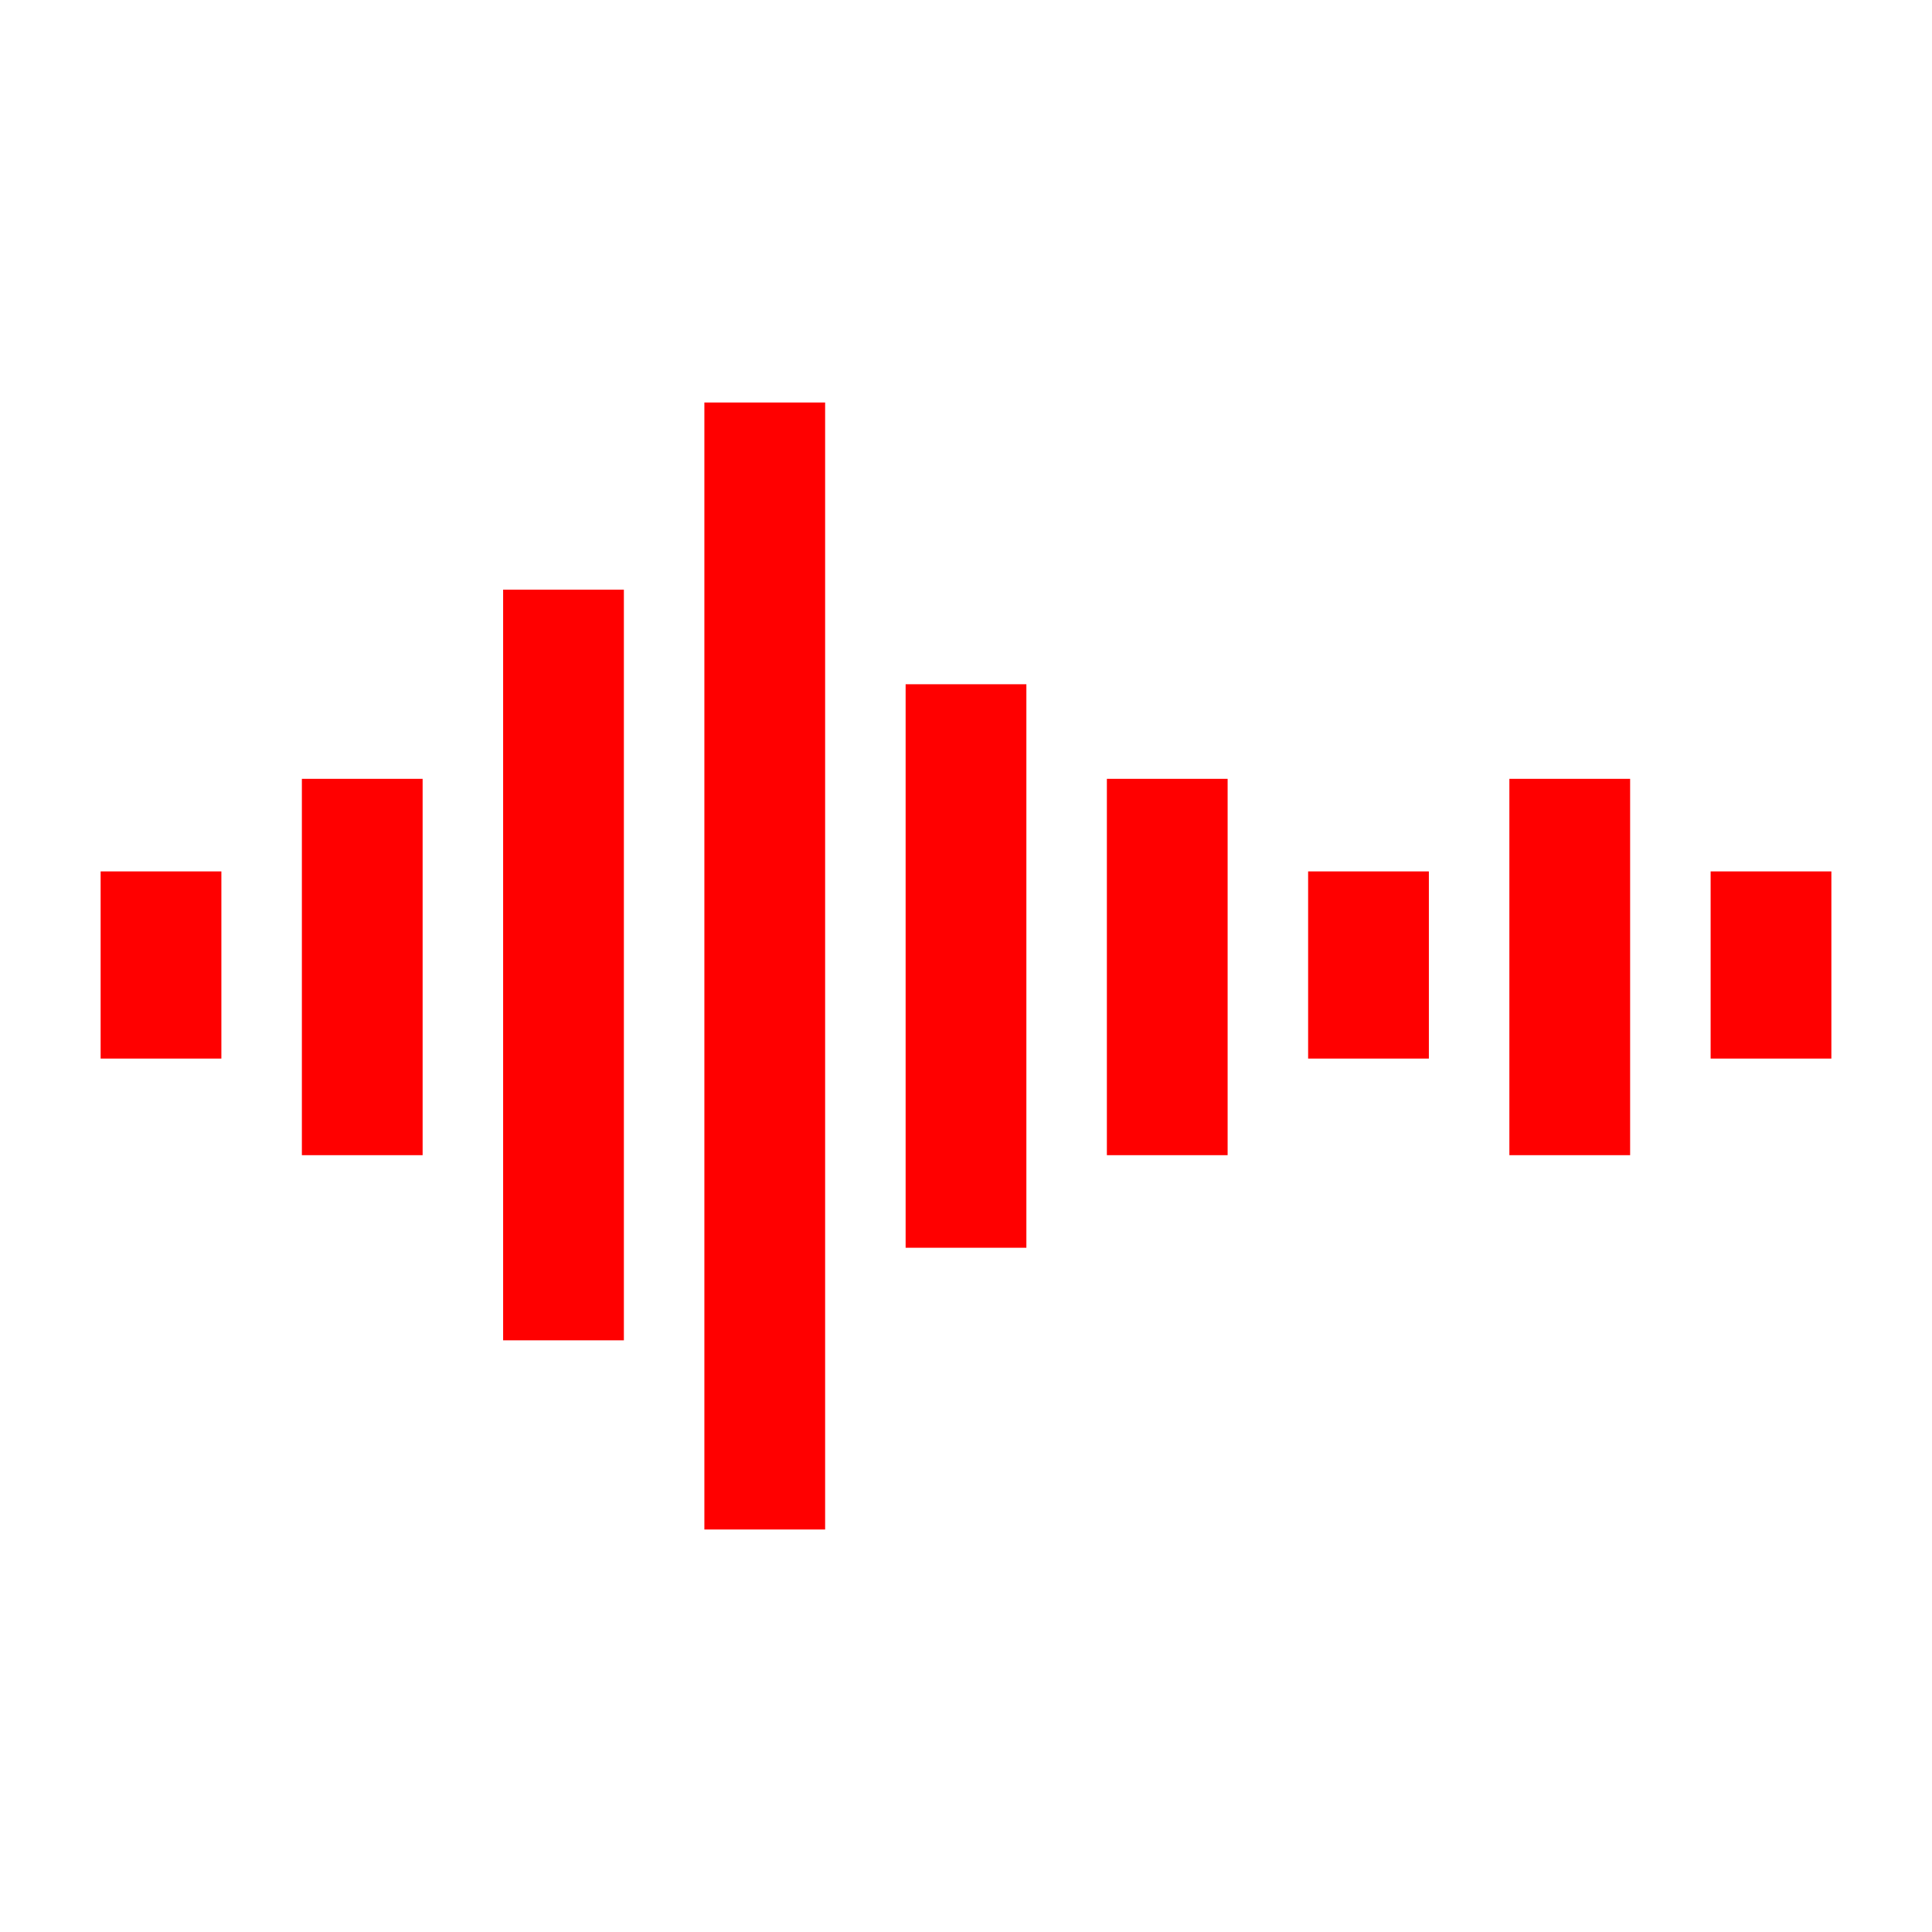
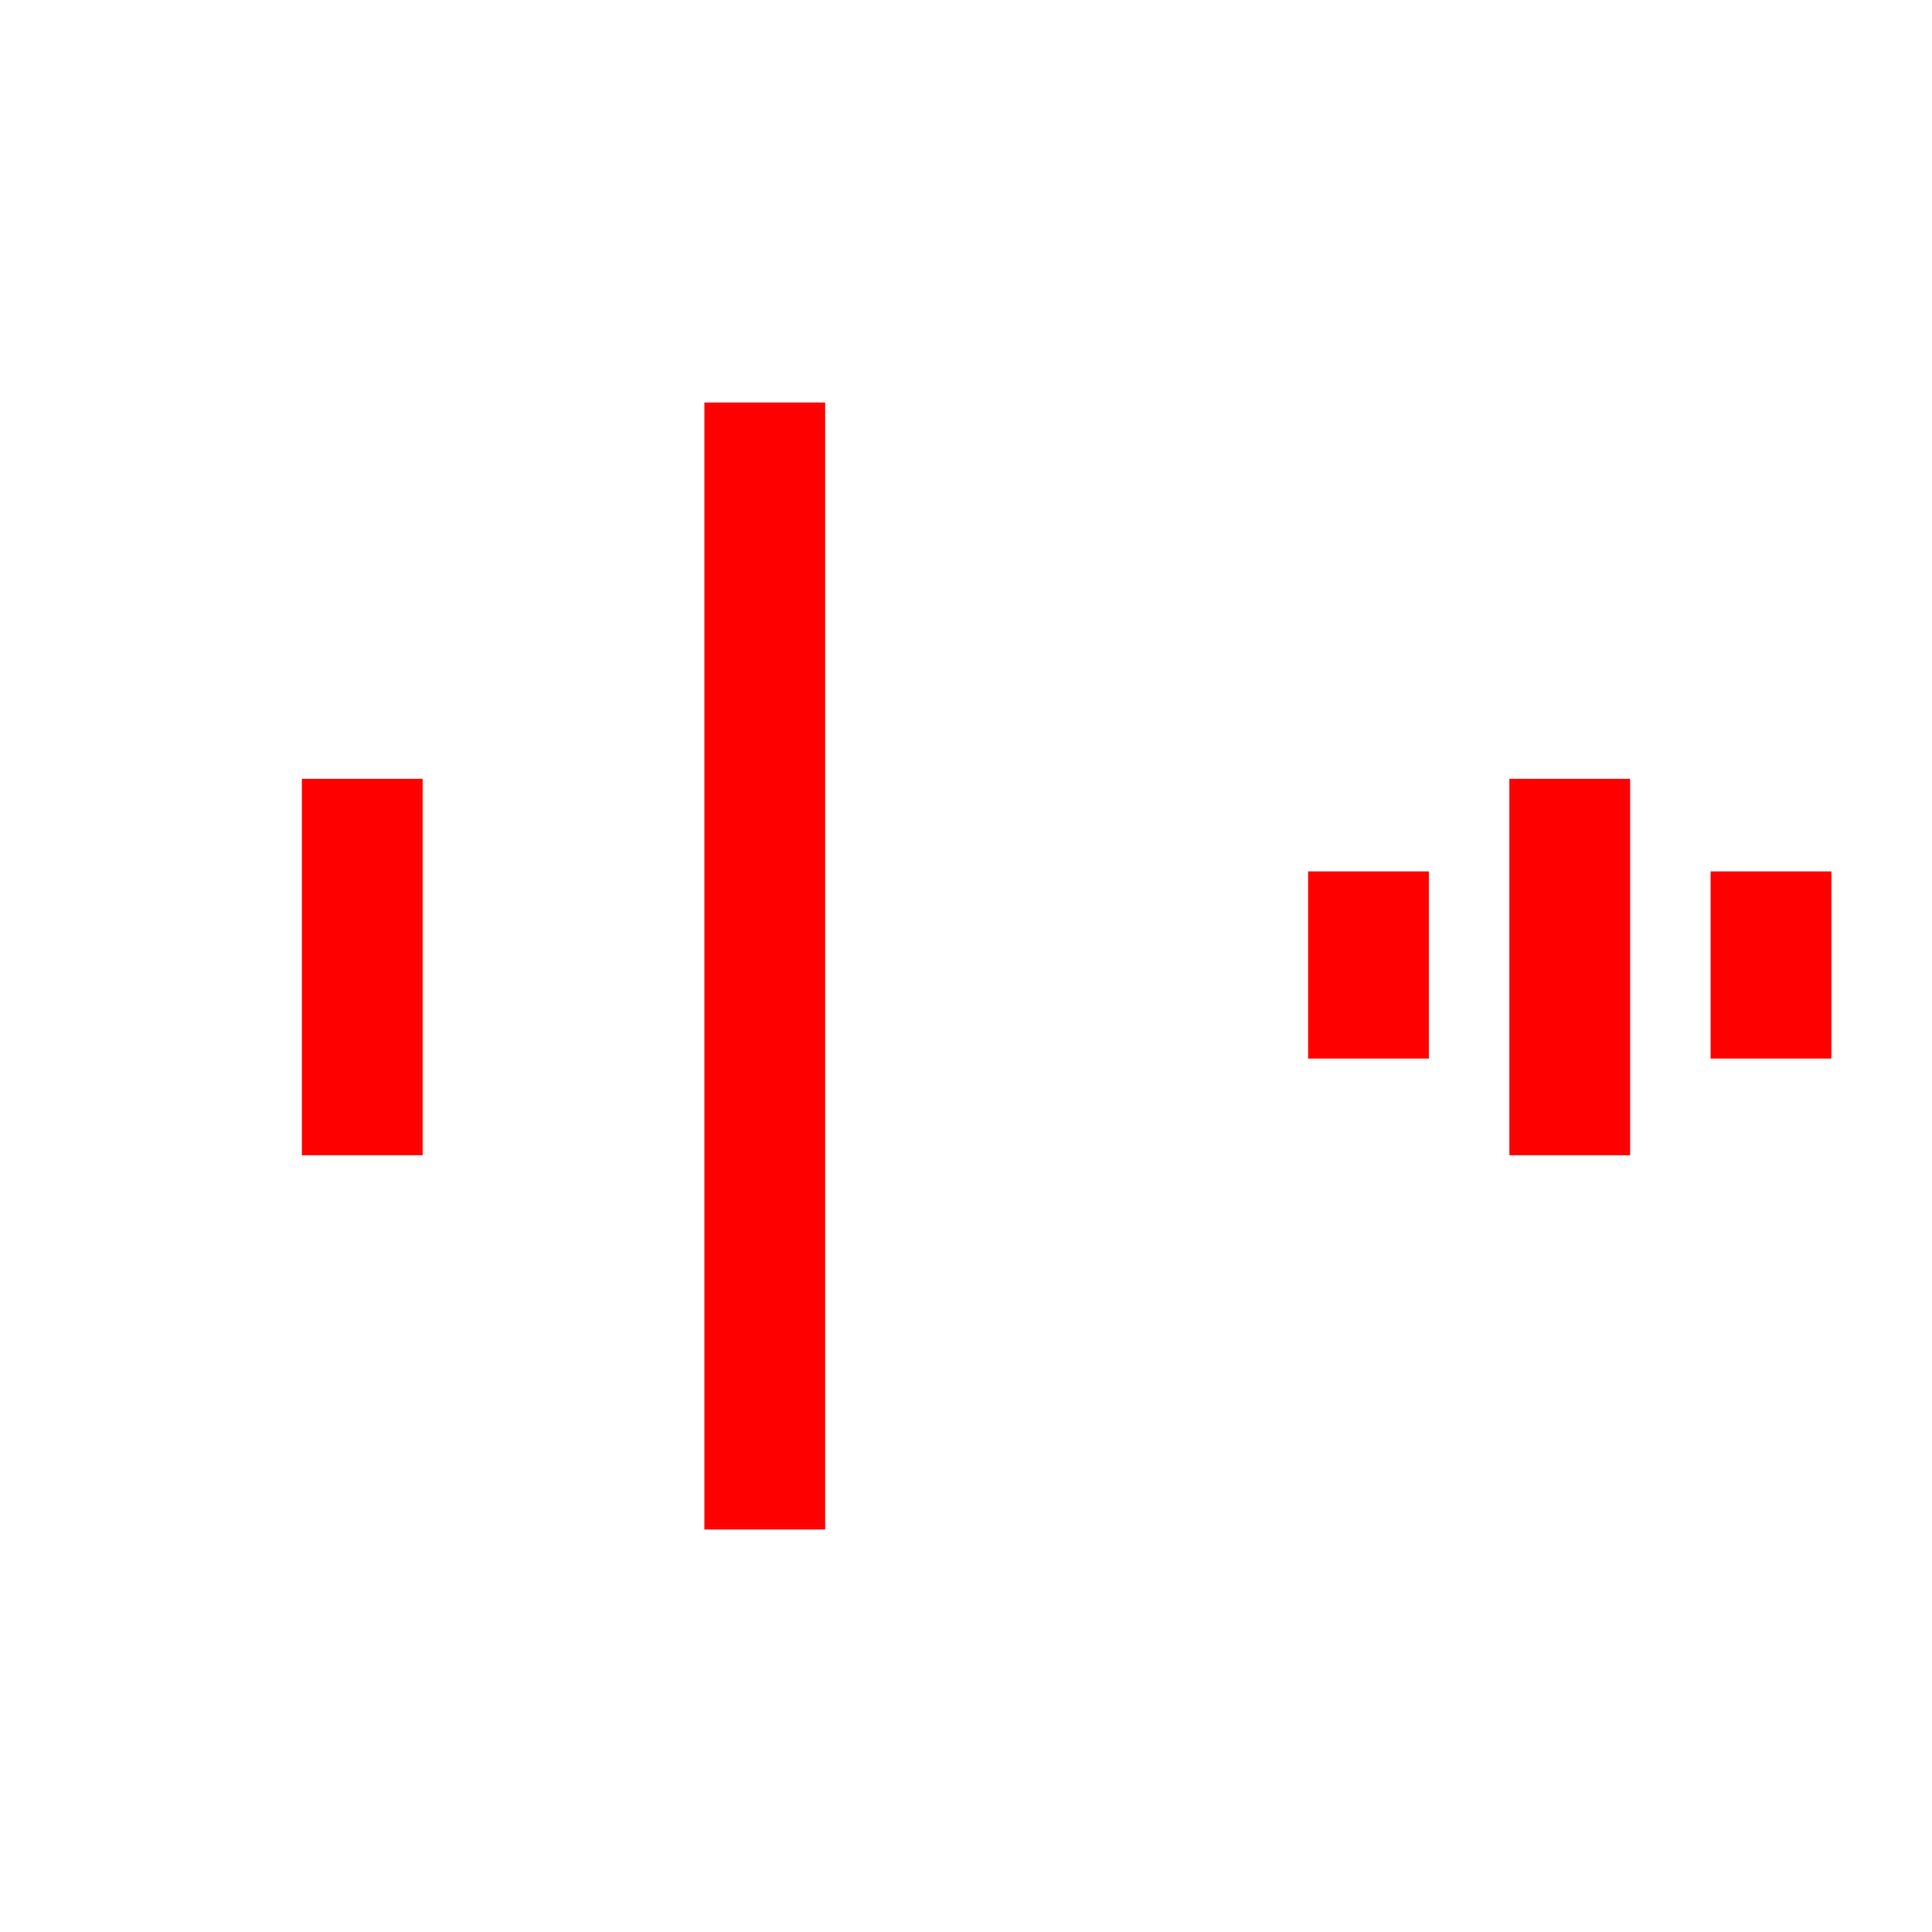
<svg xmlns="http://www.w3.org/2000/svg" width="96" height="96" xml:space="preserve" overflow="hidden">
  <g>
    <path d="M85 43.3 91 43.3 91 52.6 85 52.6Z" fill="#FF0000" />
    <path d="M65 43.3 71 43.3 71 52.6 65 52.6Z" fill="#FF0000" />
-     <path d="M5 43.3 11 43.3 11 52.6 5 52.6Z" fill="#FF0000" />
    <path d="M75 38.7 81 38.7 81 57.4 75 57.4Z" fill="#FF0000" />
-     <path d="M55 38.7 61 38.7 61 57.4 55 57.4Z" fill="#FF0000" />
    <path d="M15 38.7 21 38.7 21 57.4 15 57.4Z" fill="#FF0000" />
-     <path d="M45 34 51 34 51 62 45 62Z" fill="#FF0000" />
-     <path d="M25 29.3 31 29.3 31 66.6 25 66.6Z" fill="#FF0000" />
    <path d="M35 20 41 20 41 76 35 76Z" fill="#FF0000" />
  </g>
</svg>